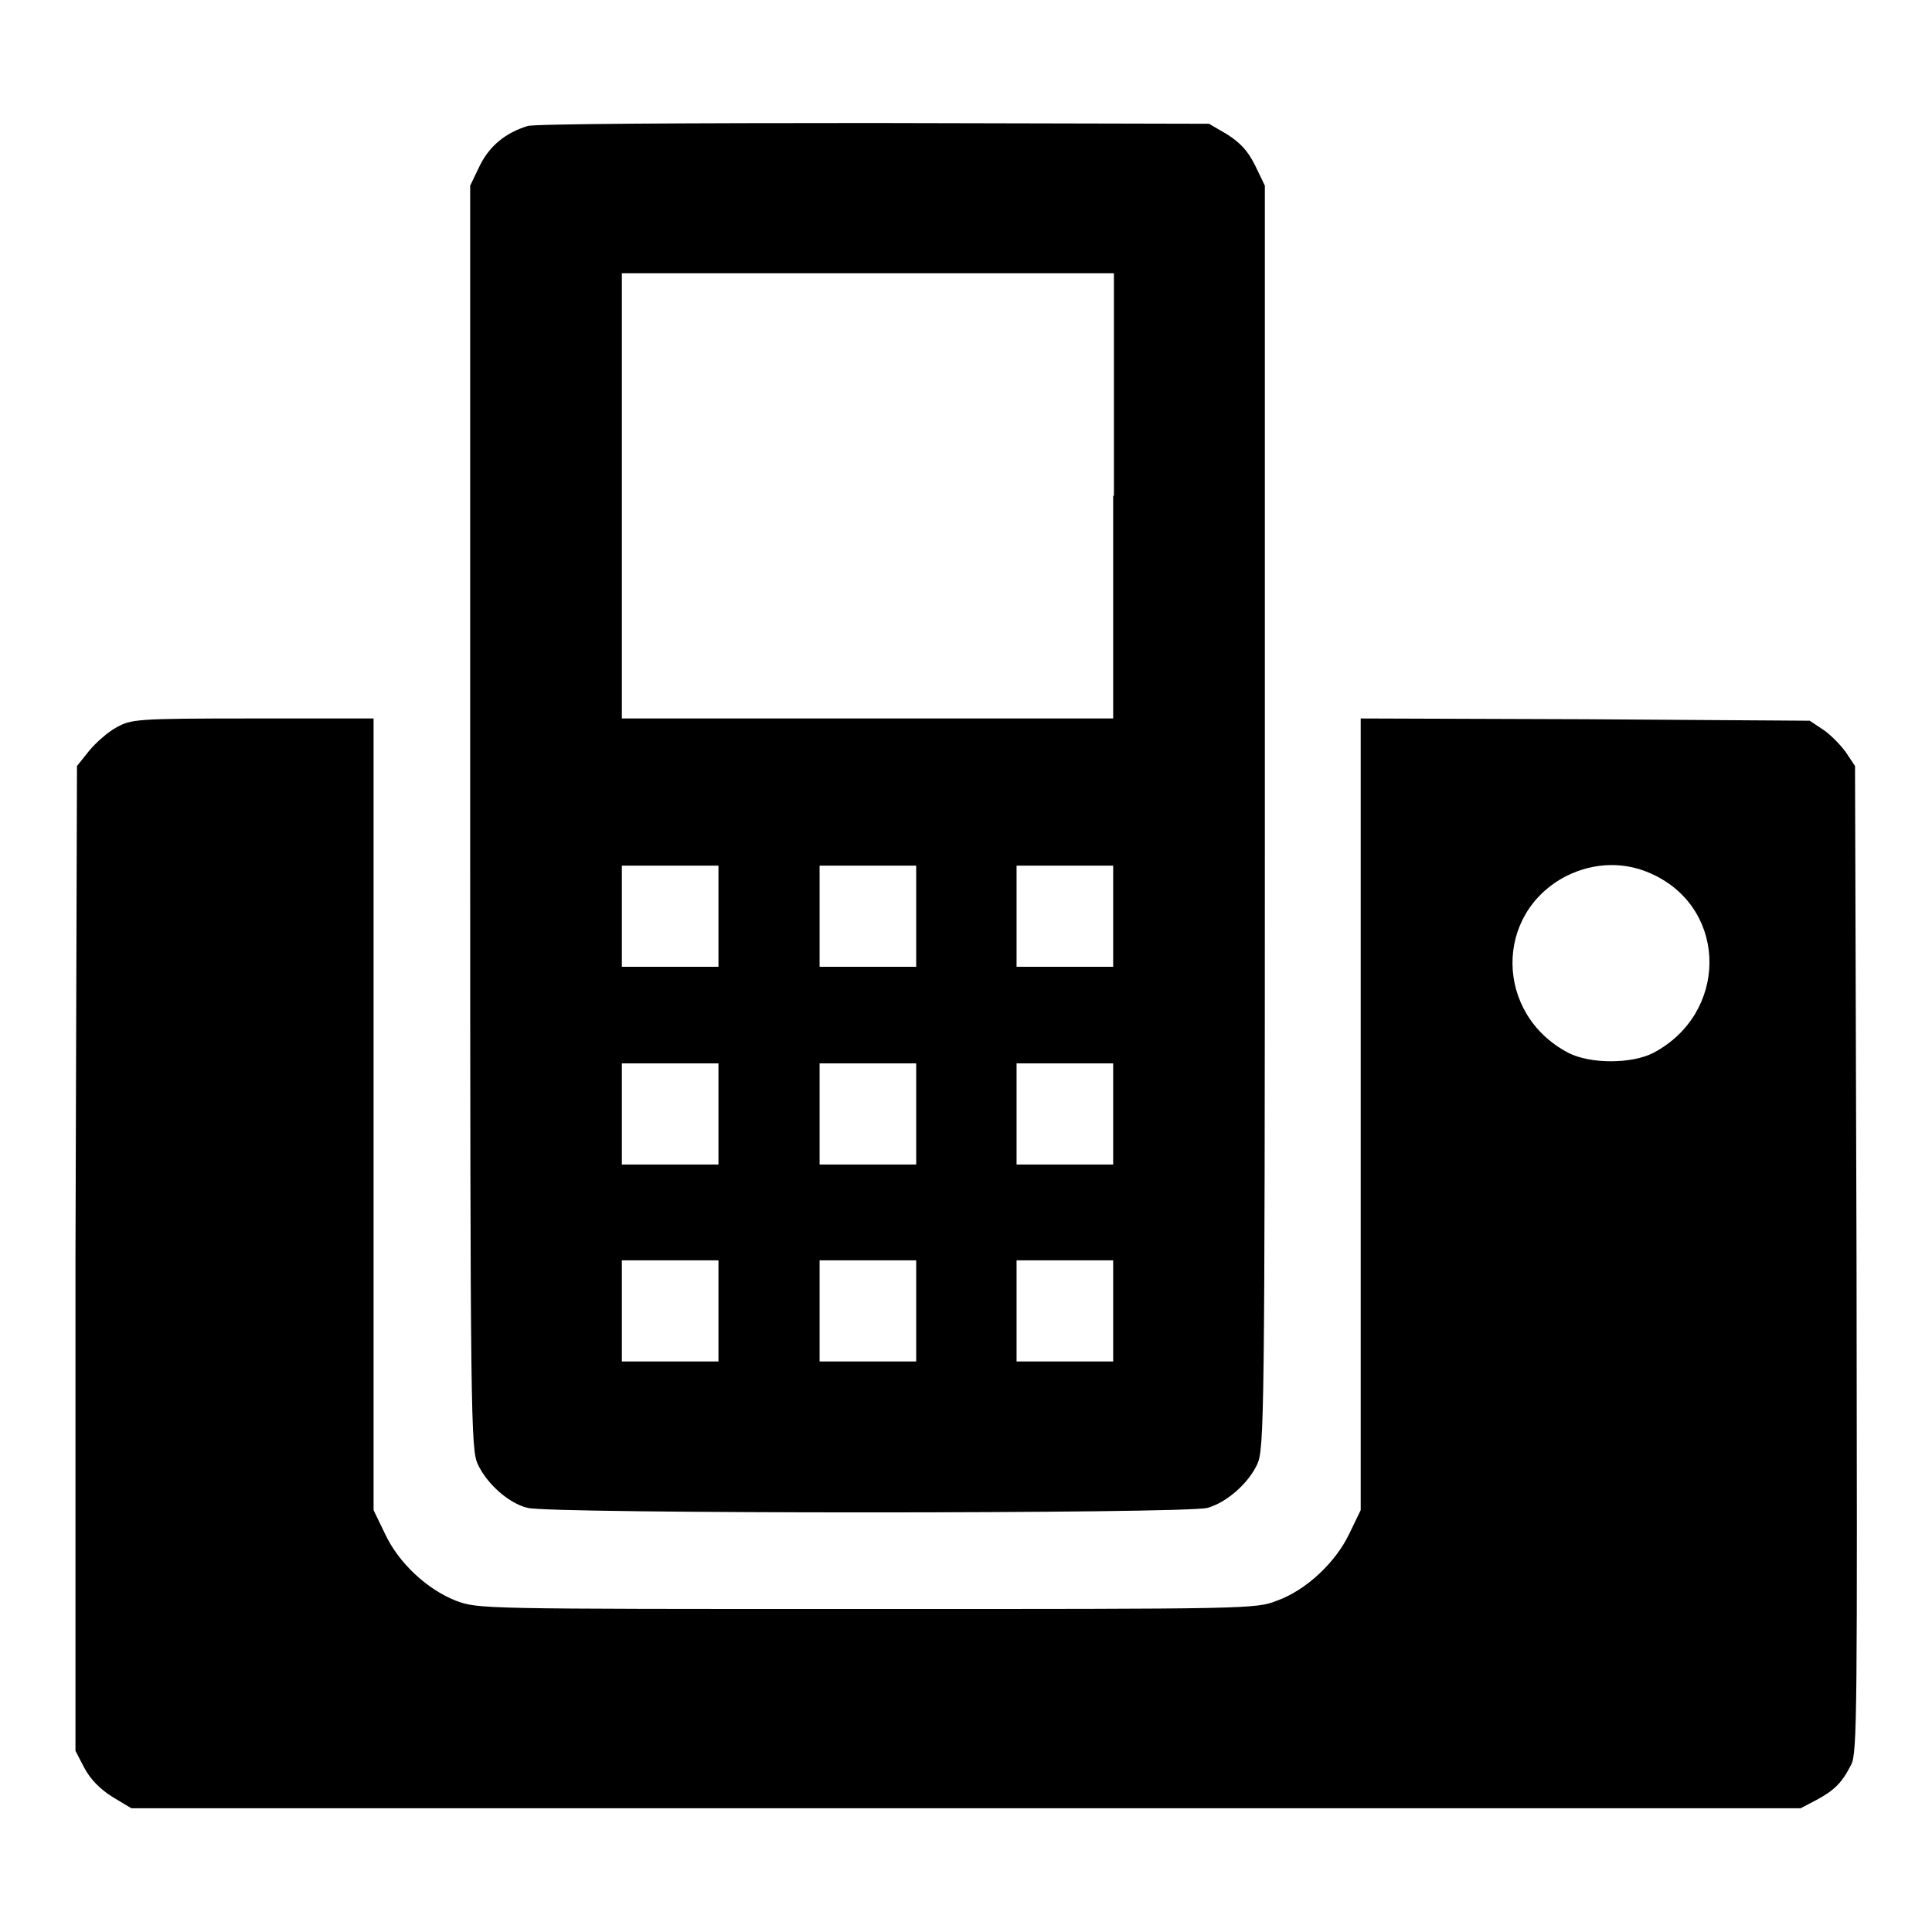
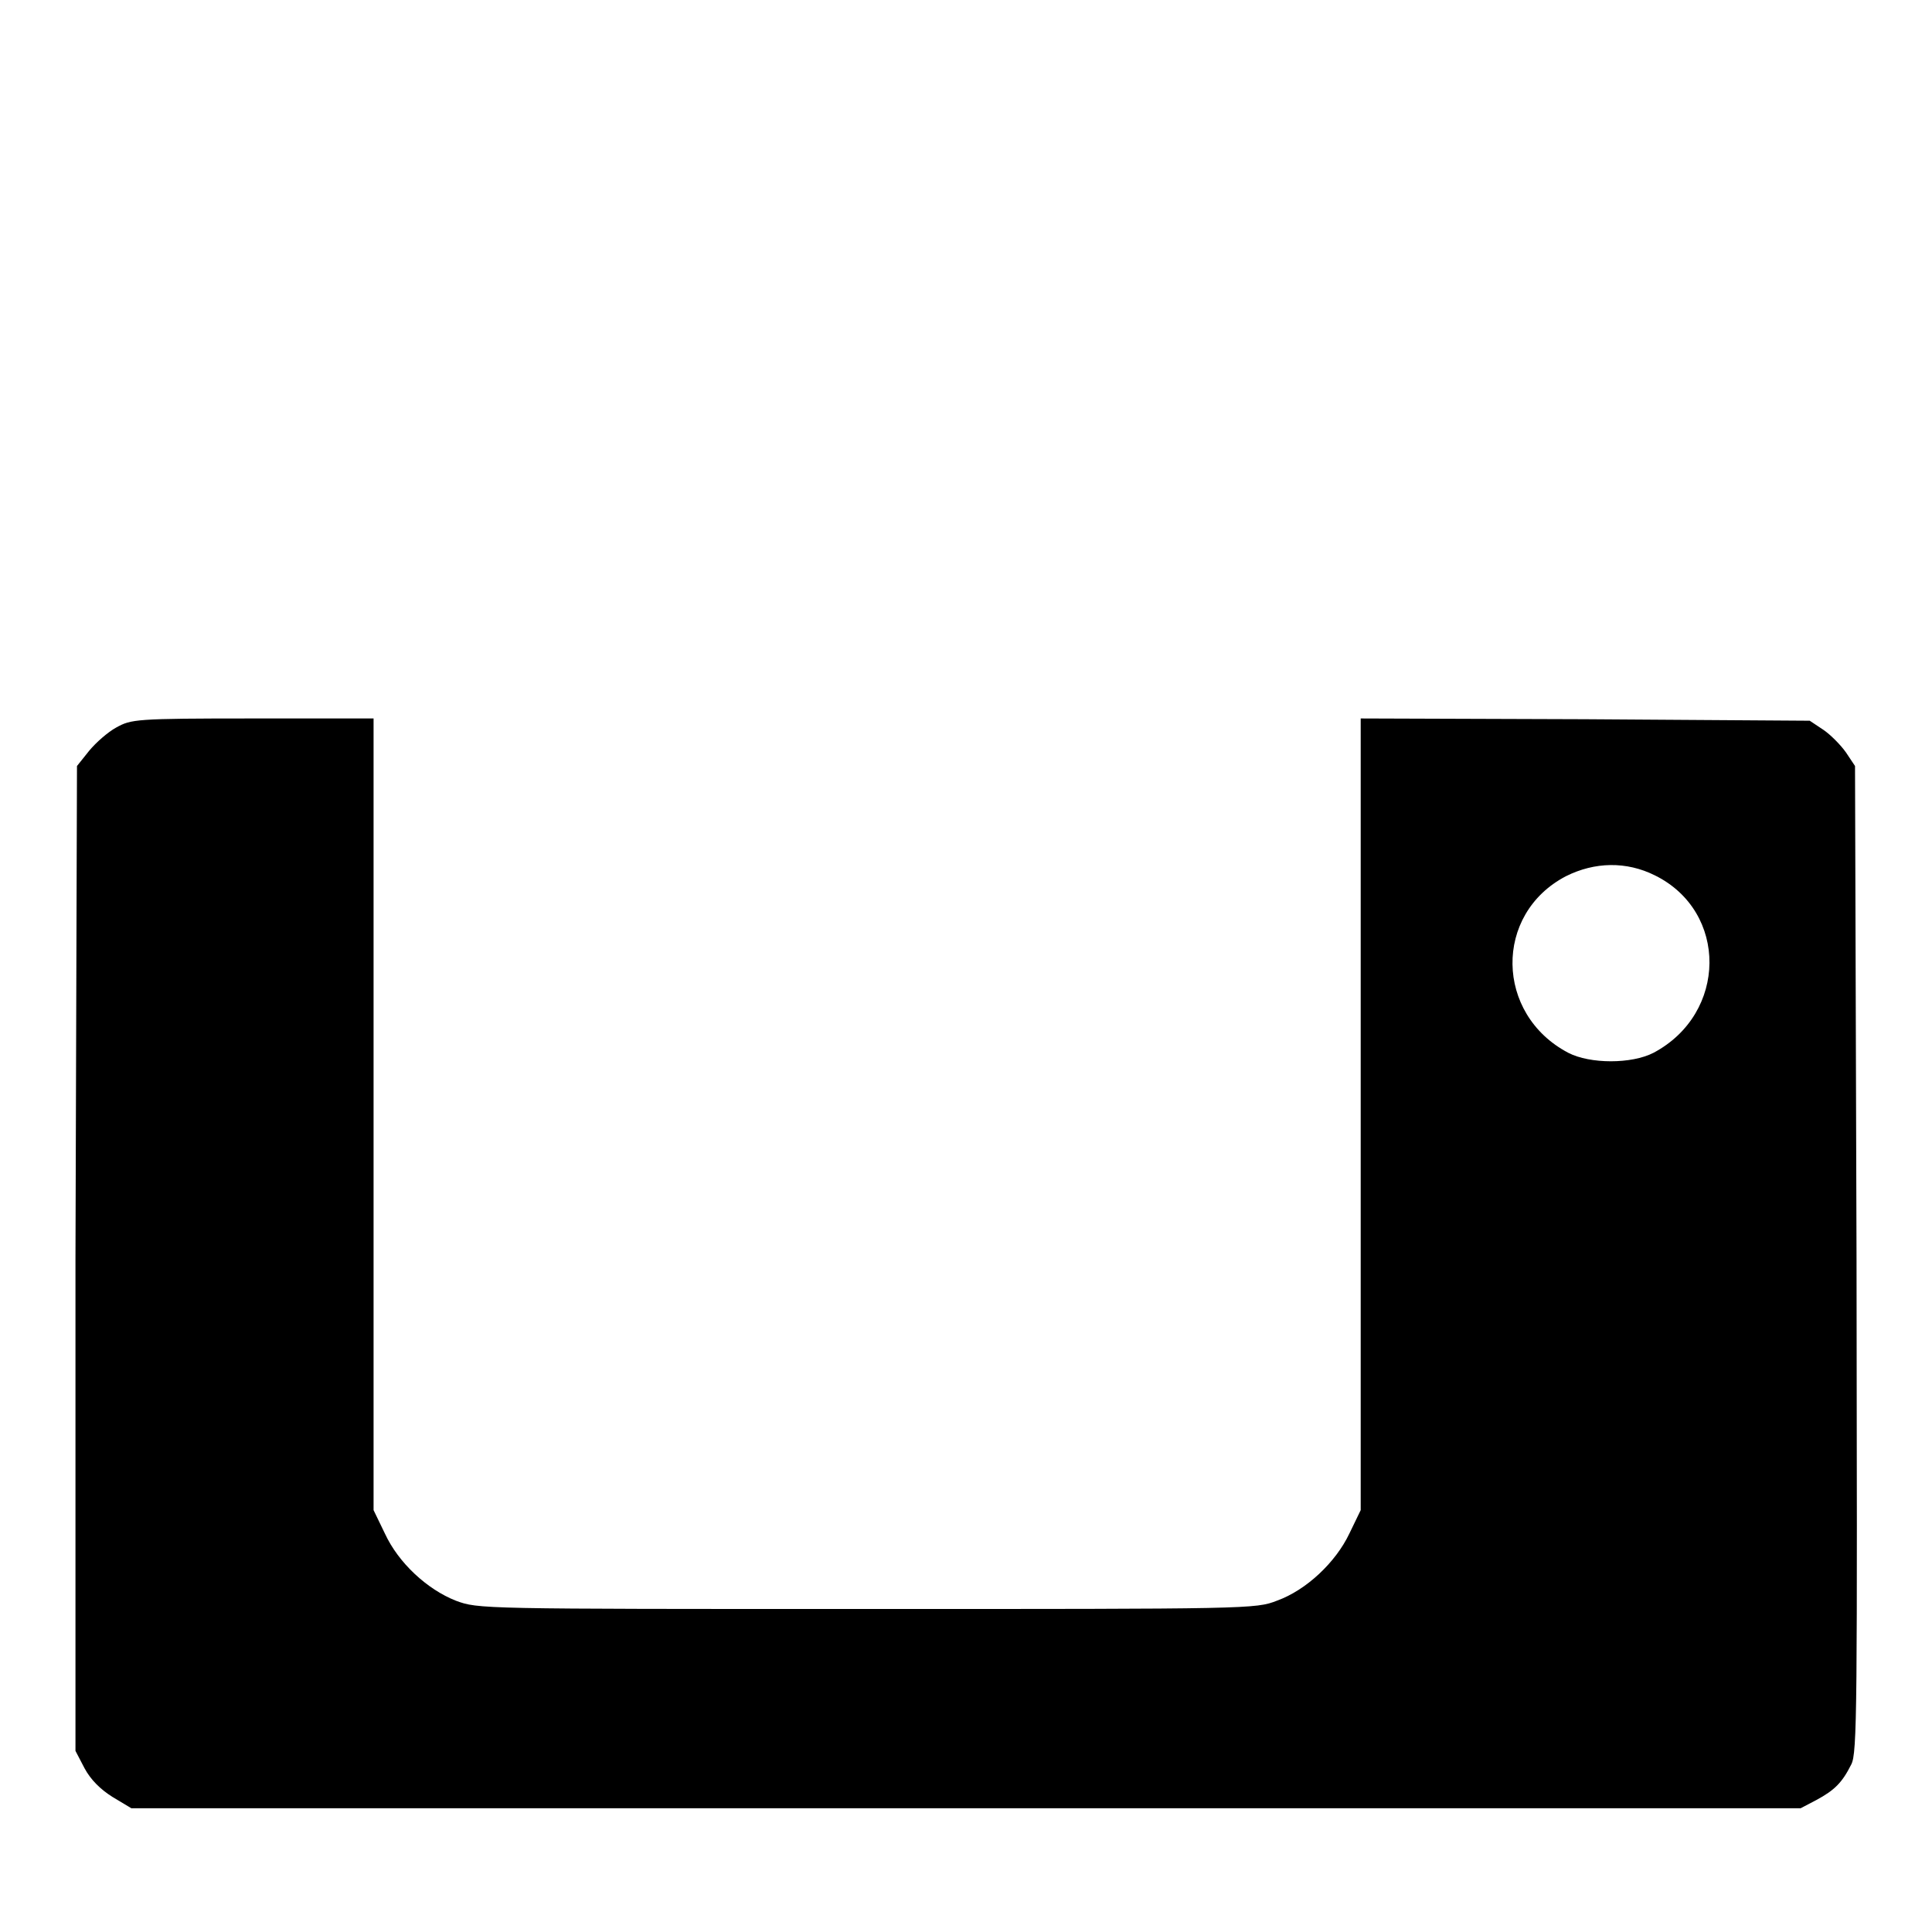
<svg xmlns="http://www.w3.org/2000/svg" version="1.1" x="0px" y="0px" viewBox="0 0 256 256" enable-background="new 0 0 256 256" xml:space="preserve">
  <g>
    <g>
      <g>
-         <path fill="#000000" d="M69.9,16.7c-2.9,0.9-5,2.6-6.3,5.2l-1.3,2.7v83.6c0,79.9,0.1,83.8,1,85.8c1.2,2.6,4.1,5.2,6.6,5.8c2.7,0.8,87.4,0.8,90.1,0c2.5-0.7,5.4-3.2,6.6-5.8c0.9-2,1-5.9,1-85.8V24.6l-1.3-2.7c-1-2-2-3-3.7-4.1l-2.4-1.4l-44.4-0.1C91.3,16.3,70.7,16.4,69.9,16.7z M147.5,65.7v29.5h-32.6H82.4V65.7V36.2h32.6h32.6V65.7L147.5,65.7z M95.2,121.4v6.7h-6.4h-6.4v-6.7v-6.7h6.4h6.4V121.4z M121.4,121.4v6.7h-6.4h-6.4v-6.7v-6.7h6.4h6.4V121.4z M147.5,121.4v6.7h-6.4h-6.4v-6.7v-6.7h6.4h6.4V121.4z M95.2,147.6v6.7h-6.4h-6.4v-6.7v-6.7h6.4h6.4V147.6z M121.4,147.6v6.7h-6.4h-6.4v-6.7v-6.7h6.4h6.4V147.6z M147.5,147.6v6.7h-6.4h-6.4v-6.7v-6.7h6.4h6.4V147.6z M95.2,173.7v6.7h-6.4h-6.4v-6.7v-6.7h6.4h6.4V173.7z M121.4,173.7v6.7h-6.4h-6.4v-6.7v-6.7h6.4h6.4V173.7z M147.5,173.7v6.7h-6.4h-6.4v-6.7v-6.7h6.4h6.4V173.7z" />
        <path fill="#000000" d="M15.4,96.4c-1.1,0.6-2.7,2-3.6,3.1l-1.6,2l-0.2,65.3L10,232l1.2,2.3c0.8,1.5,2.1,2.8,3.7,3.8l2.5,1.5H128h110.6l2.1-1.1c2.4-1.3,3.4-2.3,4.6-4.7c0.8-1.5,0.8-7.4,0.7-67l-0.2-65.3l-1.2-1.8c-0.7-1-2.1-2.4-3-3l-1.8-1.2L210,95.3l-29.7-0.1v52.4v52.5l-1.5,3.1c-1.8,3.8-5.7,7.5-9.6,8.9c-2.8,1.1-3.6,1.1-54.3,1.1c-51.5,0-51.5,0-54.5-1.1c-3.8-1.5-7.6-5-9.4-8.9l-1.5-3.1v-52.5V95.2h-16C17.9,95.2,17.4,95.3,15.4,96.4z M219.3,116c9.7,4.8,9.6,18.3-0.2,23.5c-2.9,1.5-8.4,1.5-11.3,0c-9.7-5.1-9.9-18.4-0.3-23.4C211.3,114.2,215.5,114.1,219.3,116z" />
      </g>
    </g>
  </g>
</svg>